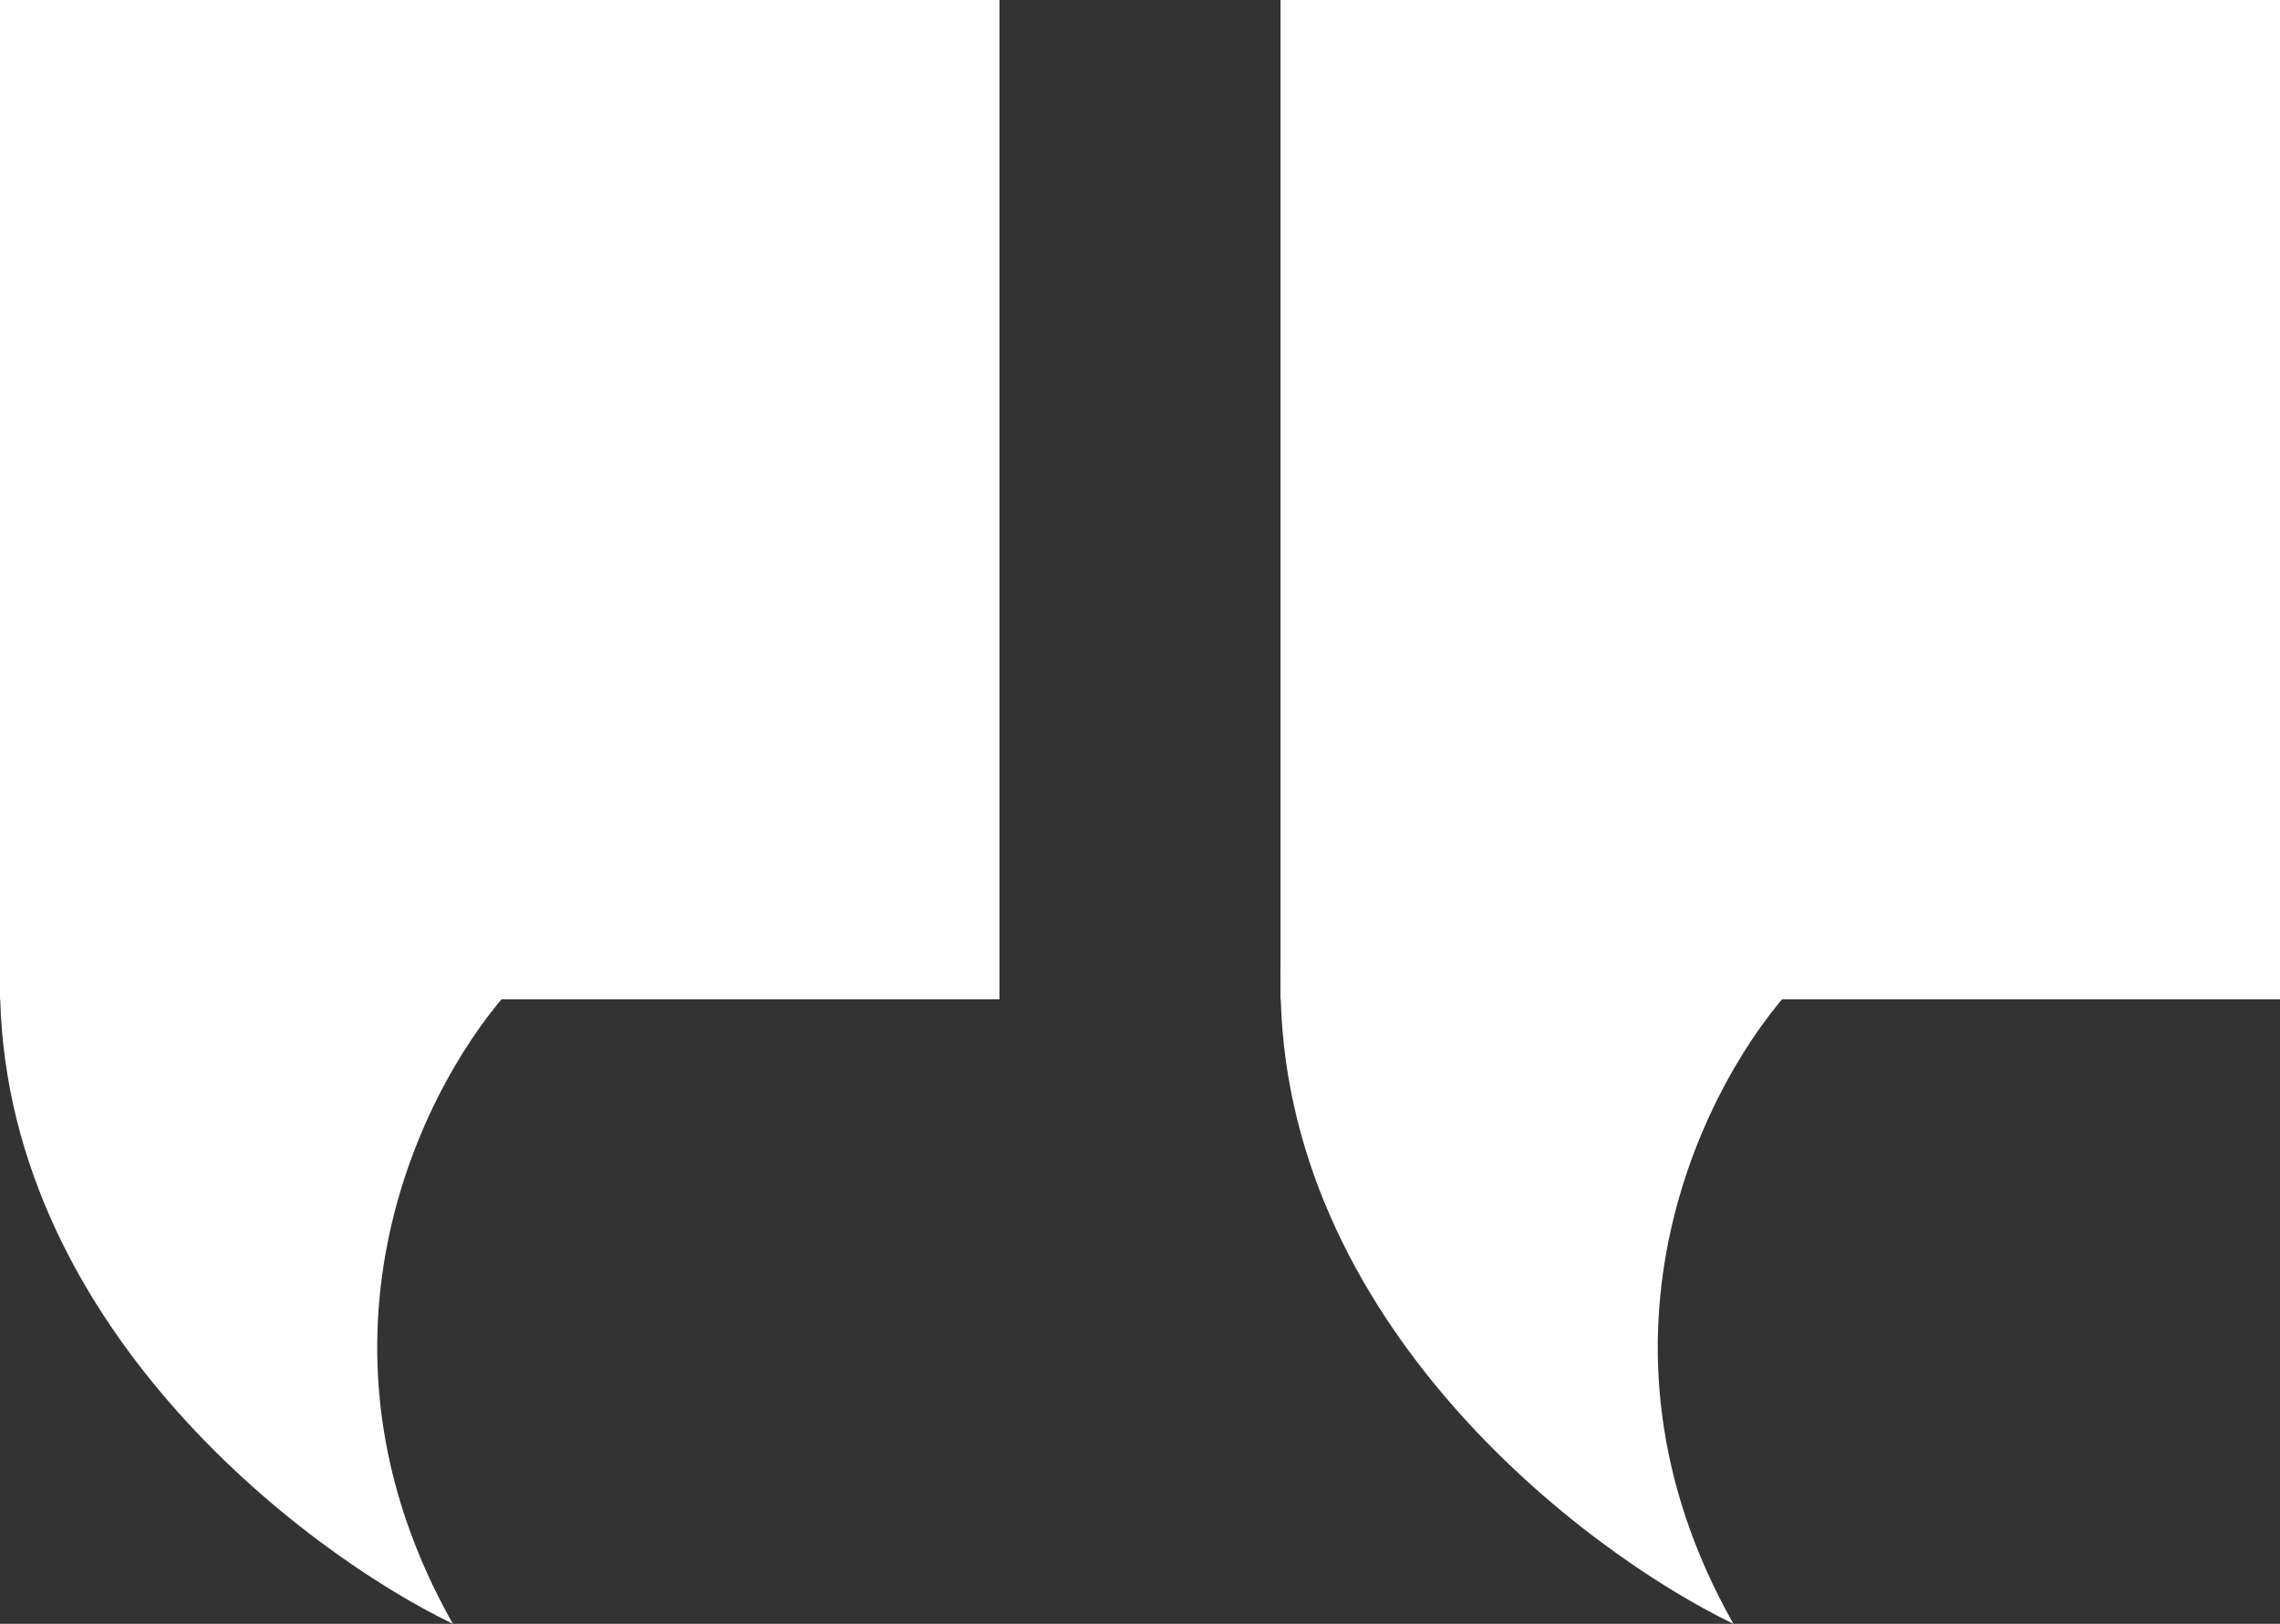
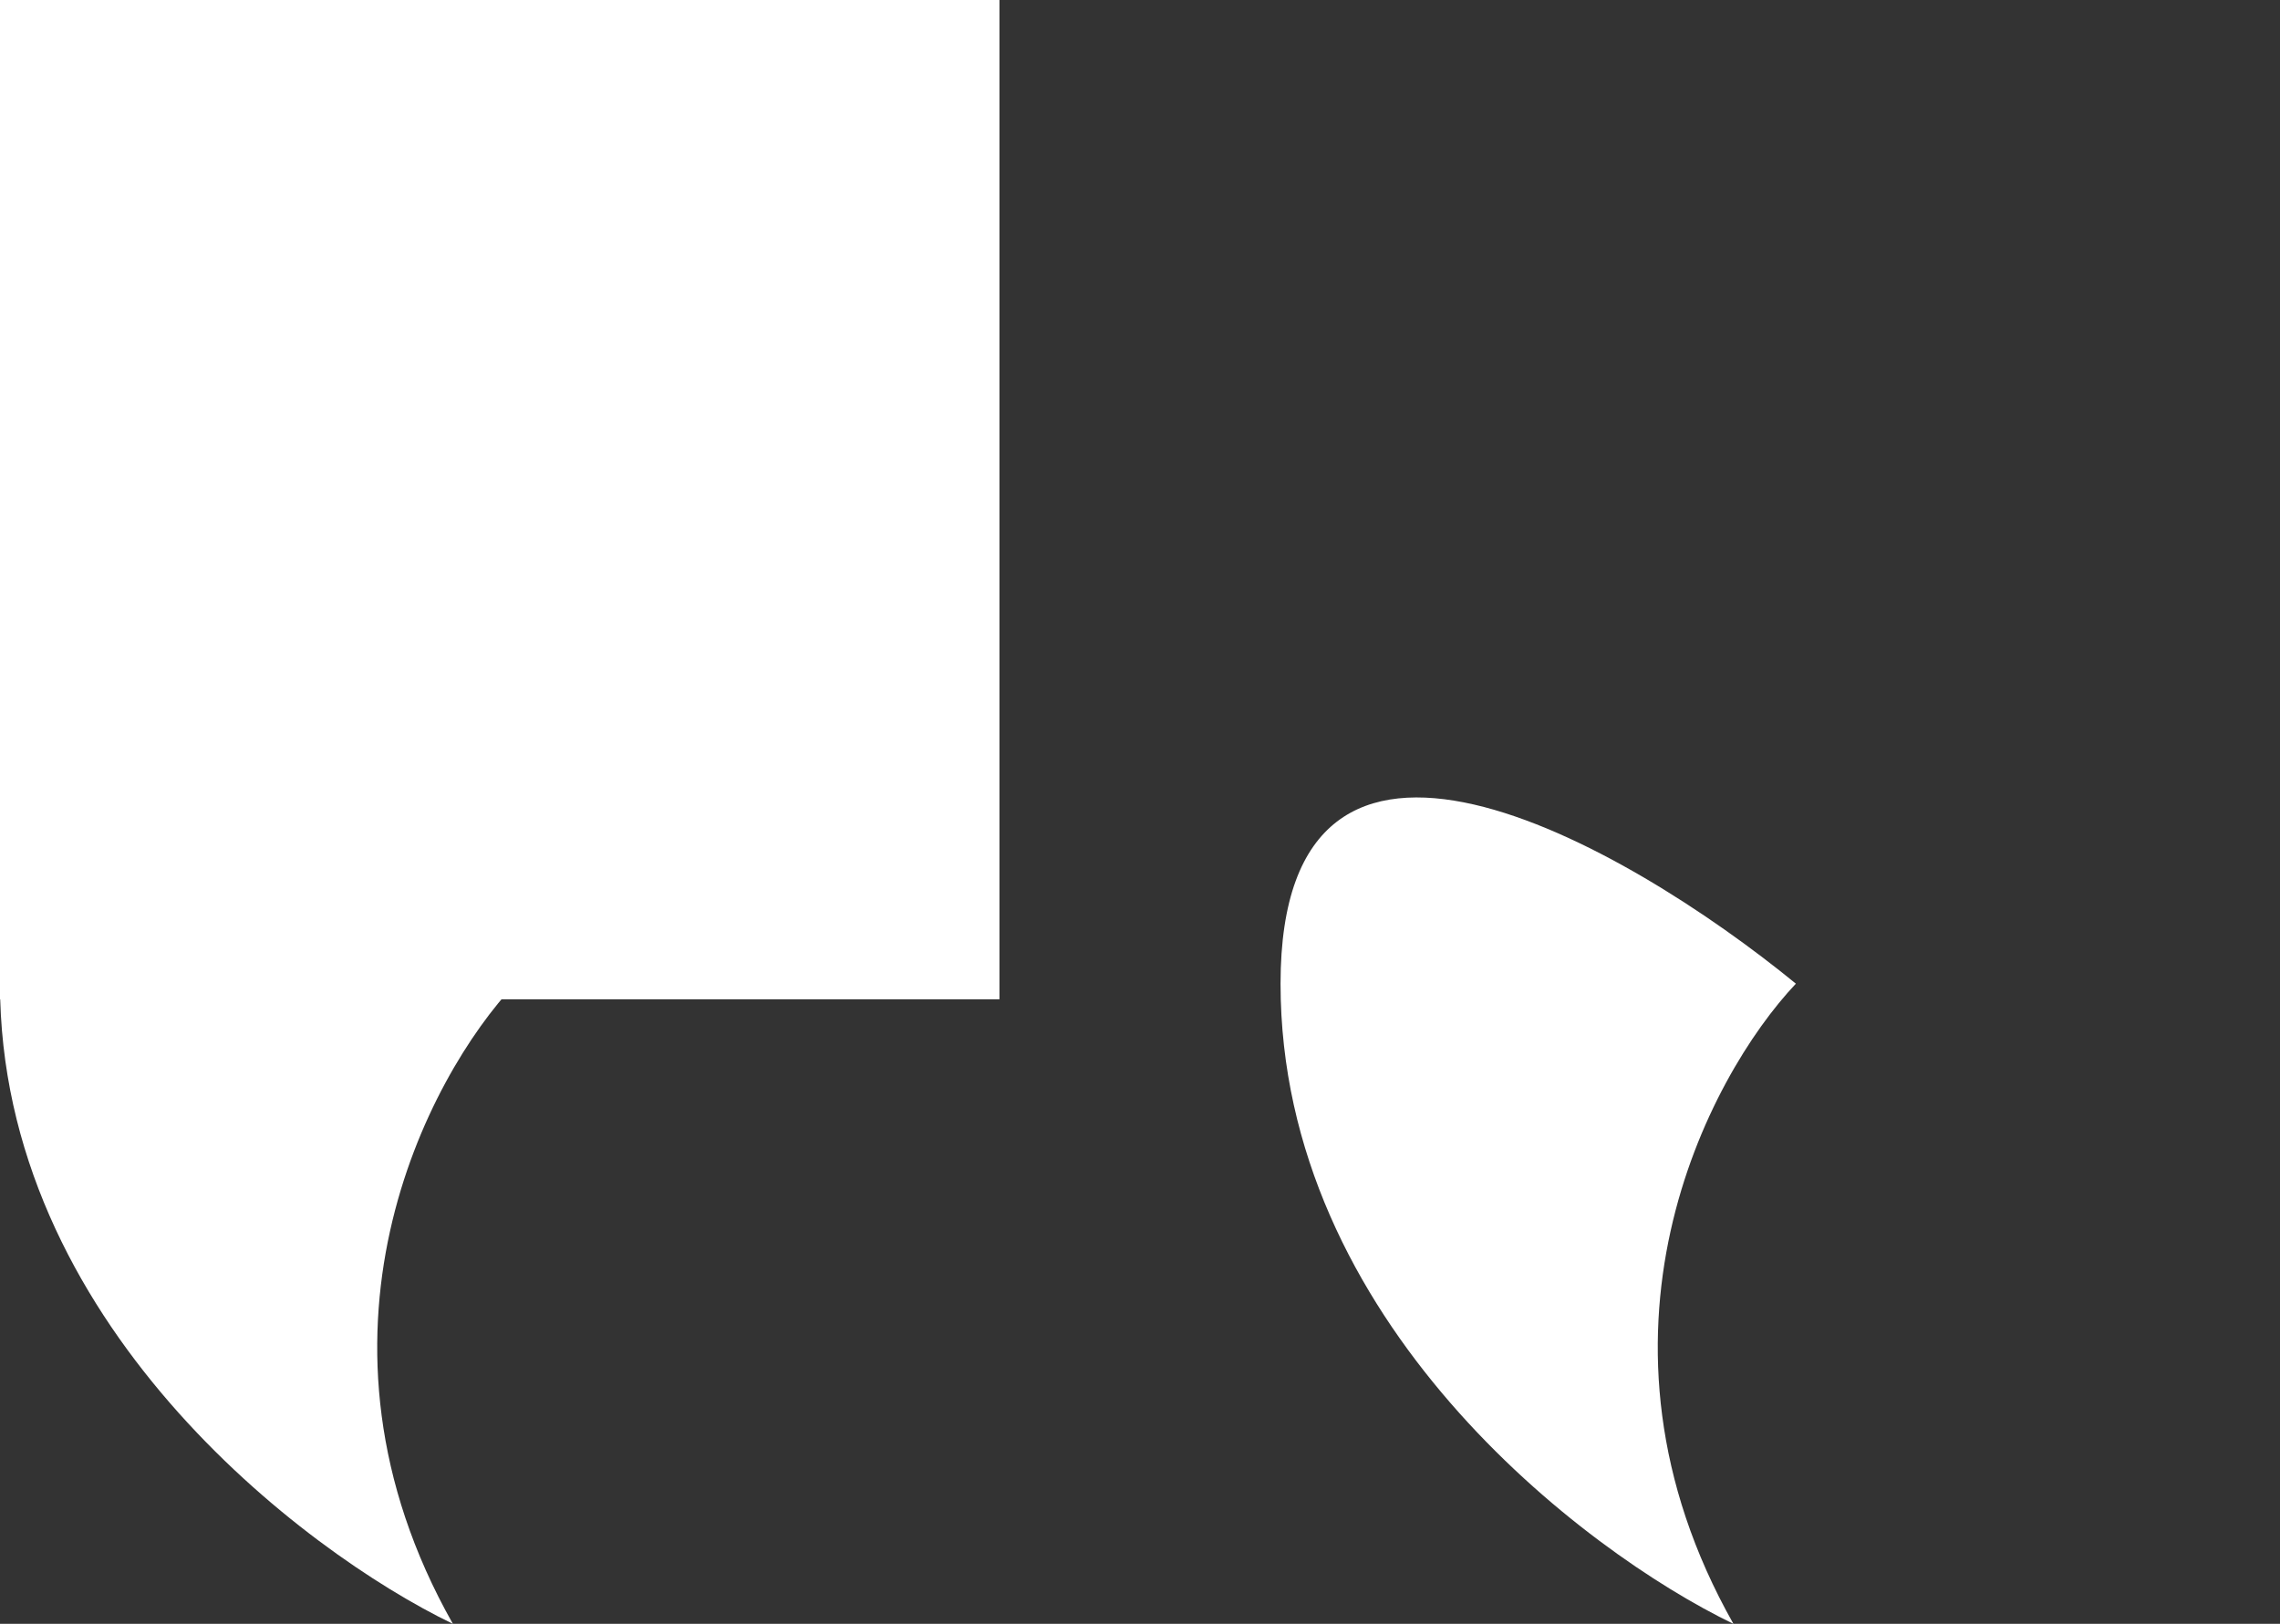
<svg xmlns="http://www.w3.org/2000/svg" width="73" height="52" viewBox="0 0 73 52" fill="none">
  <rect x="0" y="0" width="73" height="52" fill="#333333" stroke="none" />
  <path d="M0 0H32V32H0V0Z" fill="white" />
  <path d="M14.5 52C9.3 42.8 13.667 34.5 16.5 31.5C11 27 0 20.7 0 31.5C0 42.3 9.667 49.667 14.5 52Z" fill="white" />
-   <path d="M41 0H73V32H41V0Z" fill="white" />
  <path d="M55.5 52C50.3 42.8 54.667 34.5 57.5 31.5C52 27 41 20.7 41 31.5C41 42.3 50.667 49.667 55.5 52Z" fill="white" />
</svg>